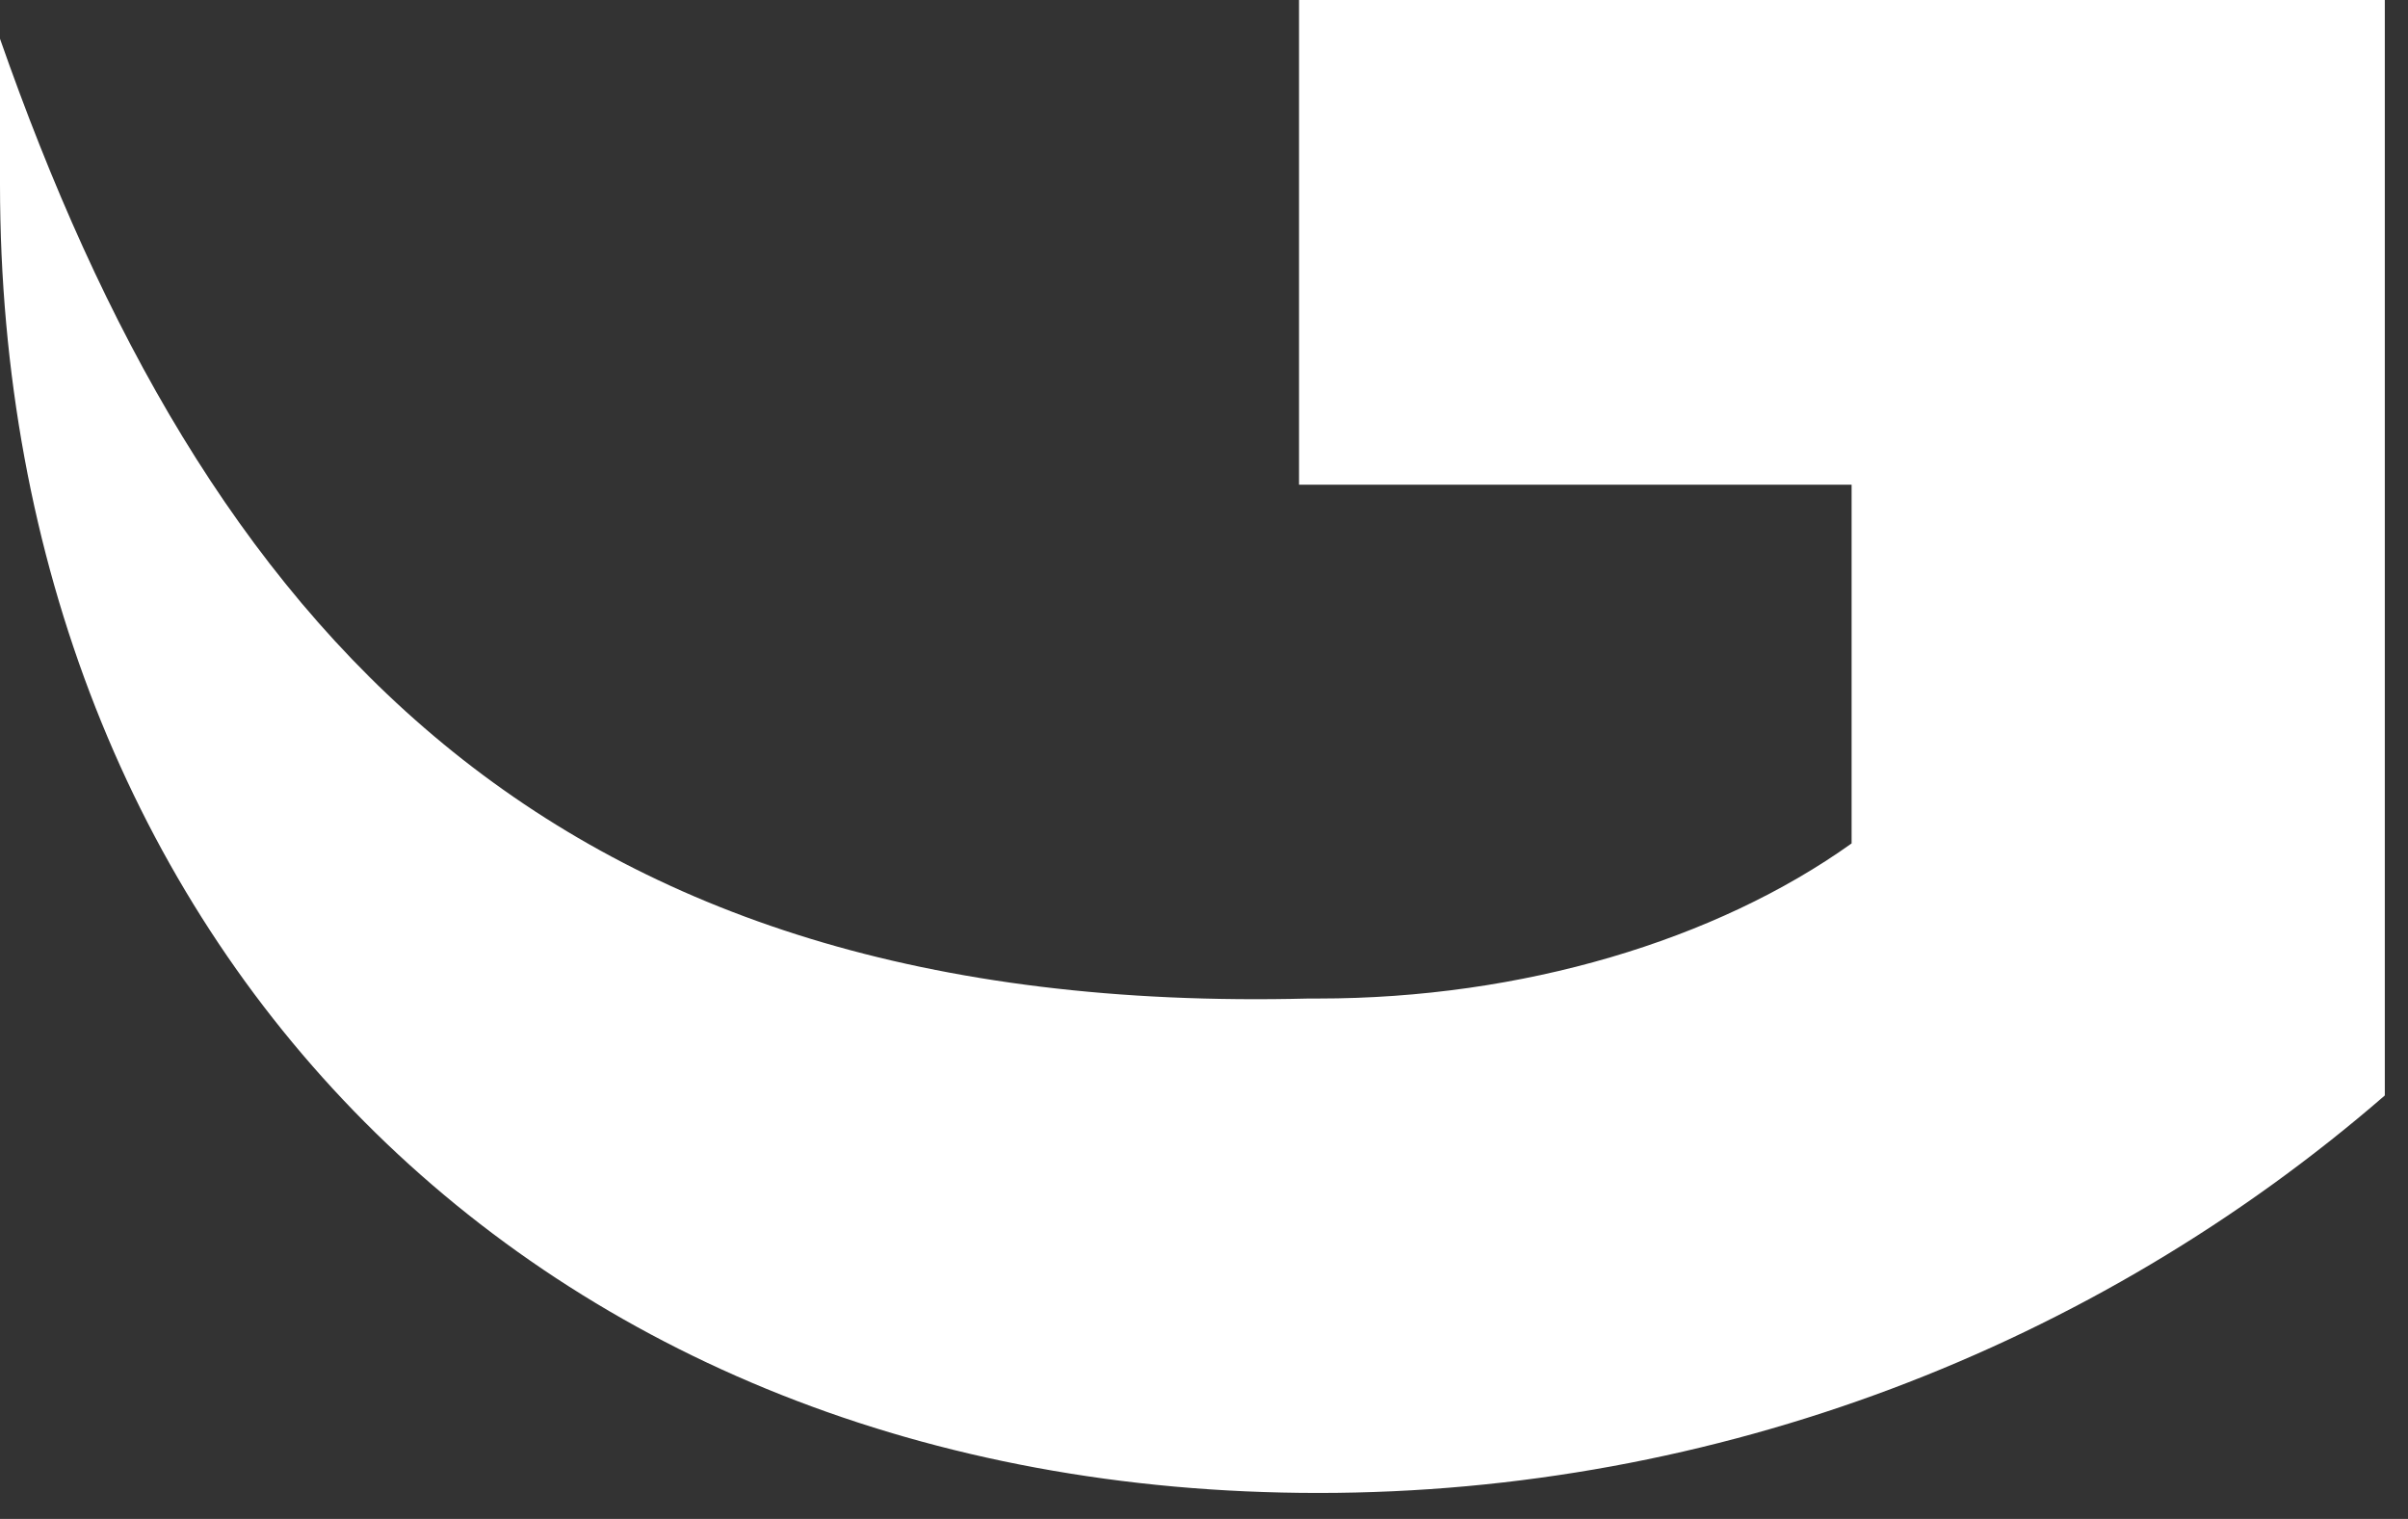
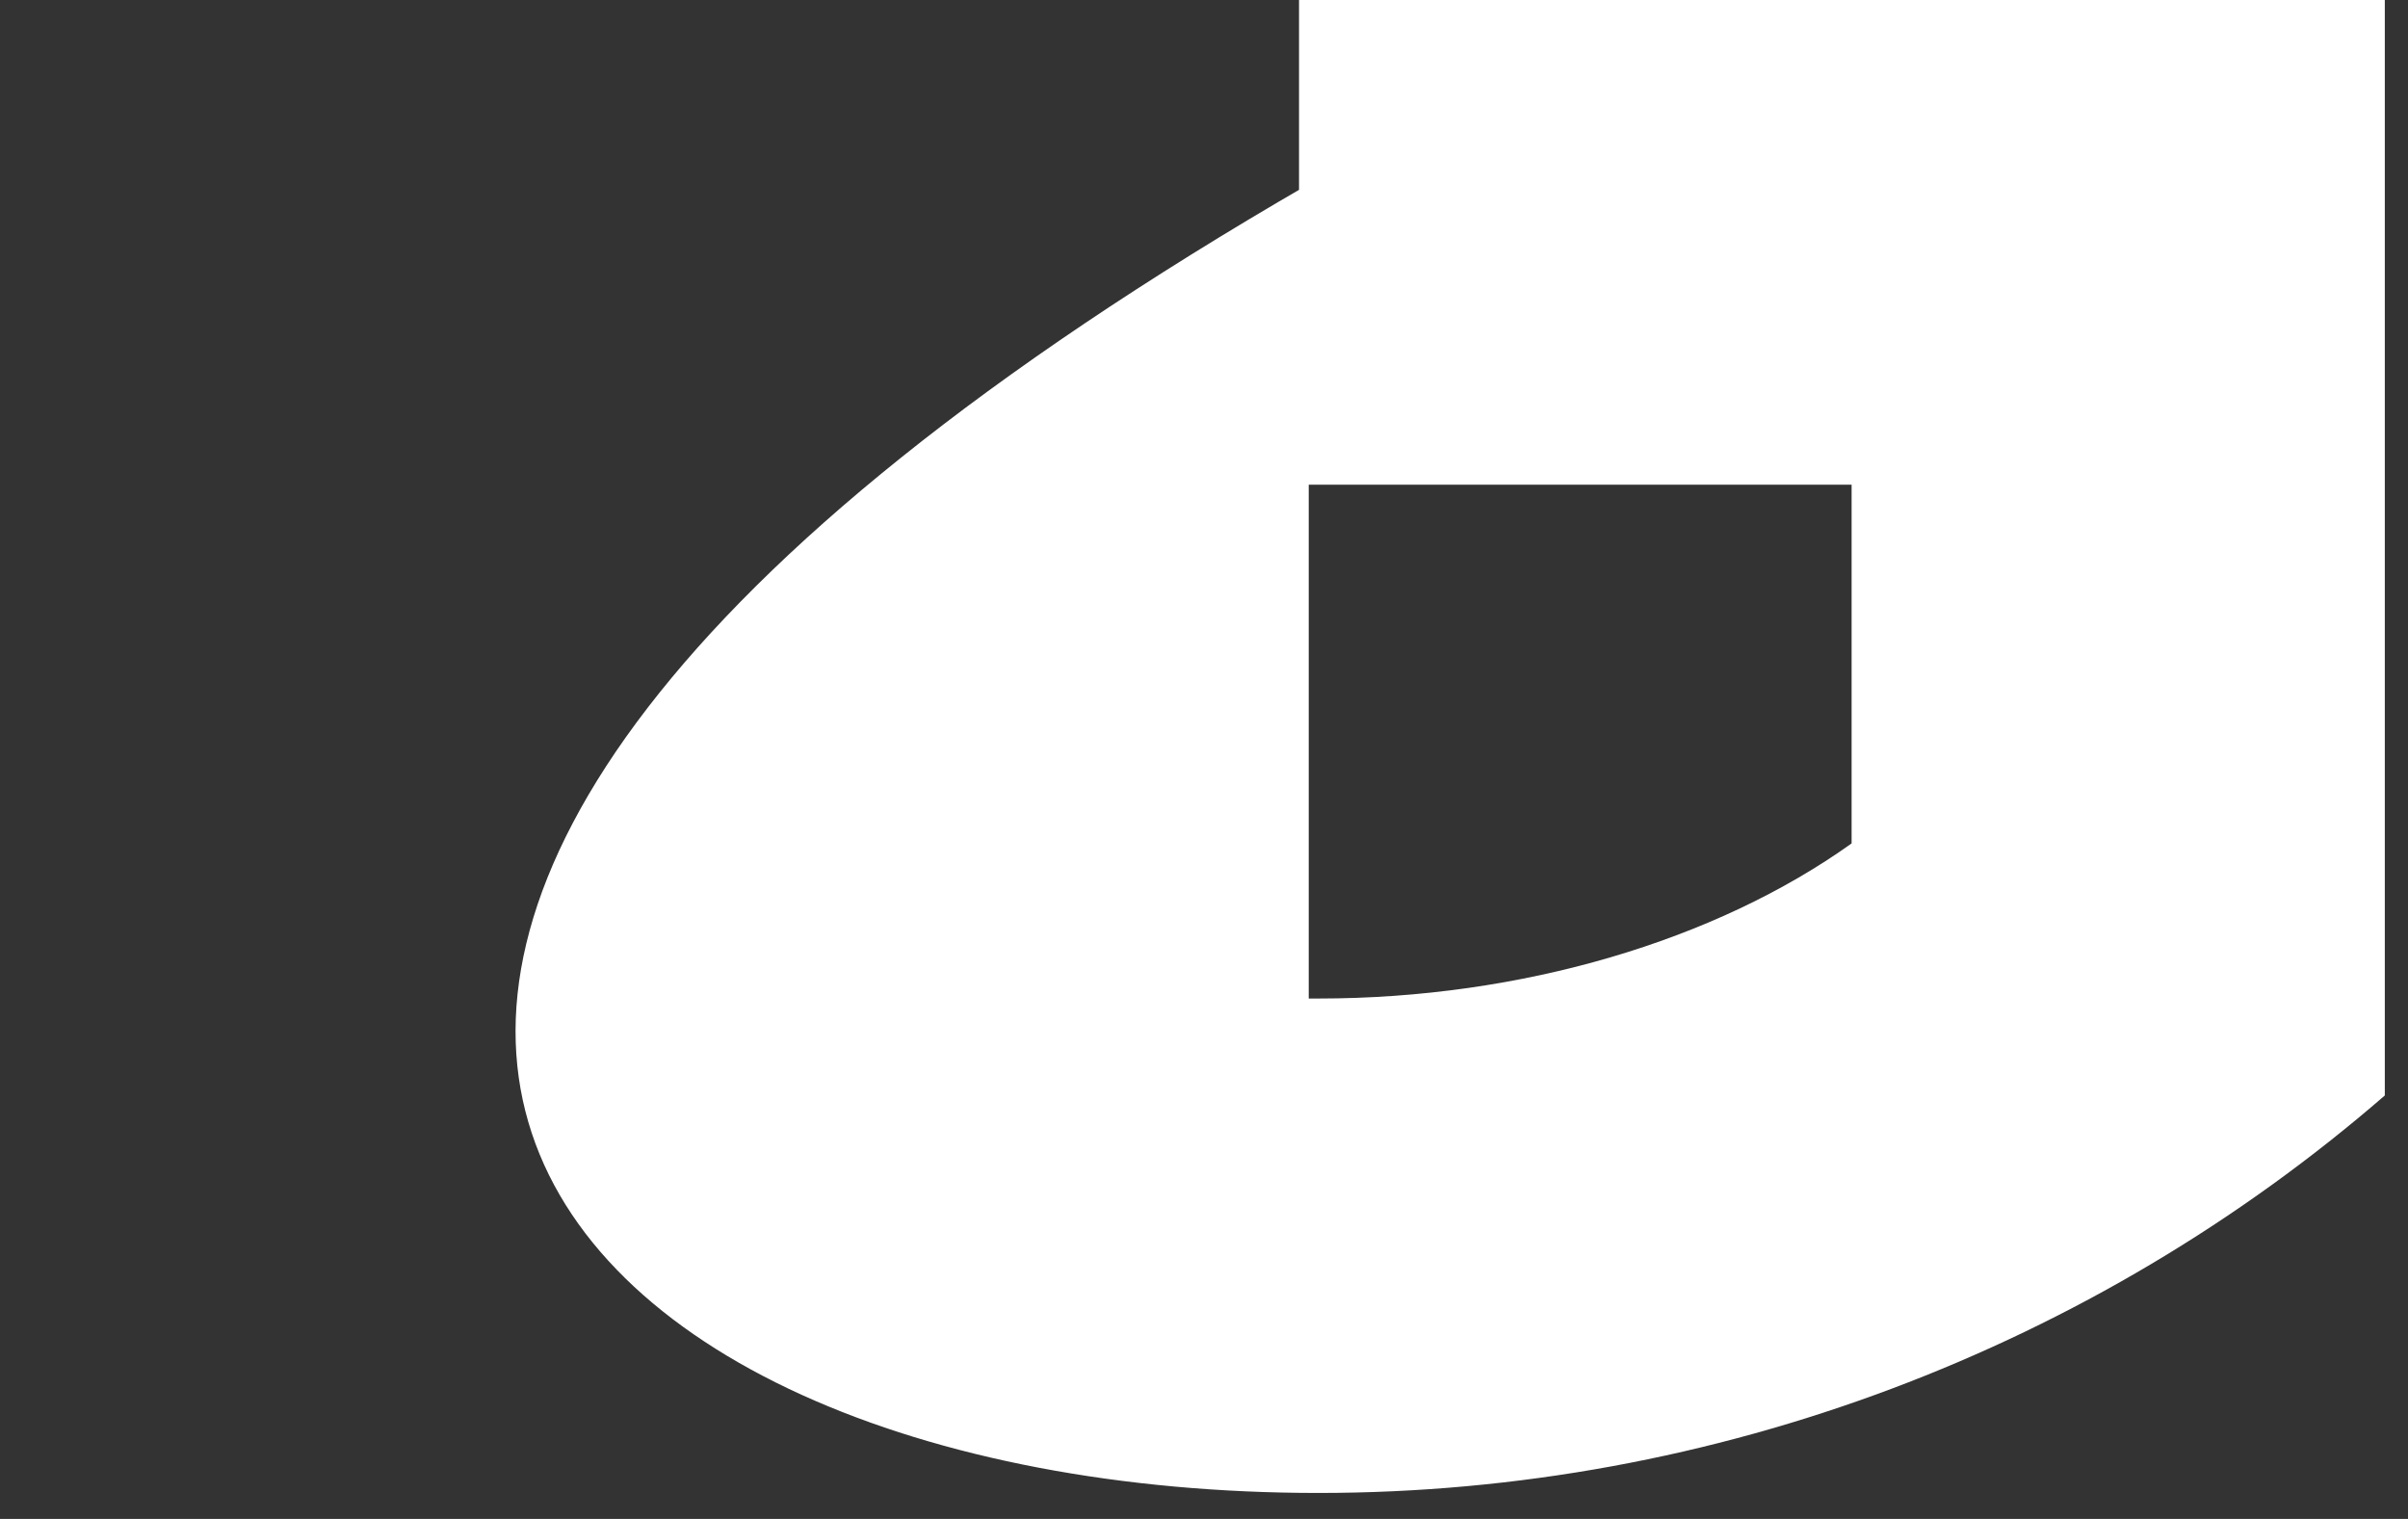
<svg xmlns="http://www.w3.org/2000/svg" fill="none" height="100%" overflow="visible" preserveAspectRatio="none" style="display: block;" viewBox="0 0 65 41" width="100%">
  <rect x="0" y="0" width="65" height="41" fill="#333333" stroke="none" />
-   <path d="M35.327 26.953C14.654 27.477 5.495 16.748 0 1.047V4.972C0 25.383 14.393 40.299 35.589 40.299C46.318 40.299 56.523 36.374 64.374 29.57V0H35.065V13.084H49.981V22.766C46.318 25.383 41.084 26.953 35.589 26.953H35.327Z" fill="white" id="Vector" />
+   <path d="M35.327 26.953V4.972C0 25.383 14.393 40.299 35.589 40.299C46.318 40.299 56.523 36.374 64.374 29.57V0H35.065V13.084H49.981V22.766C46.318 25.383 41.084 26.953 35.589 26.953H35.327Z" fill="white" id="Vector" />
</svg>